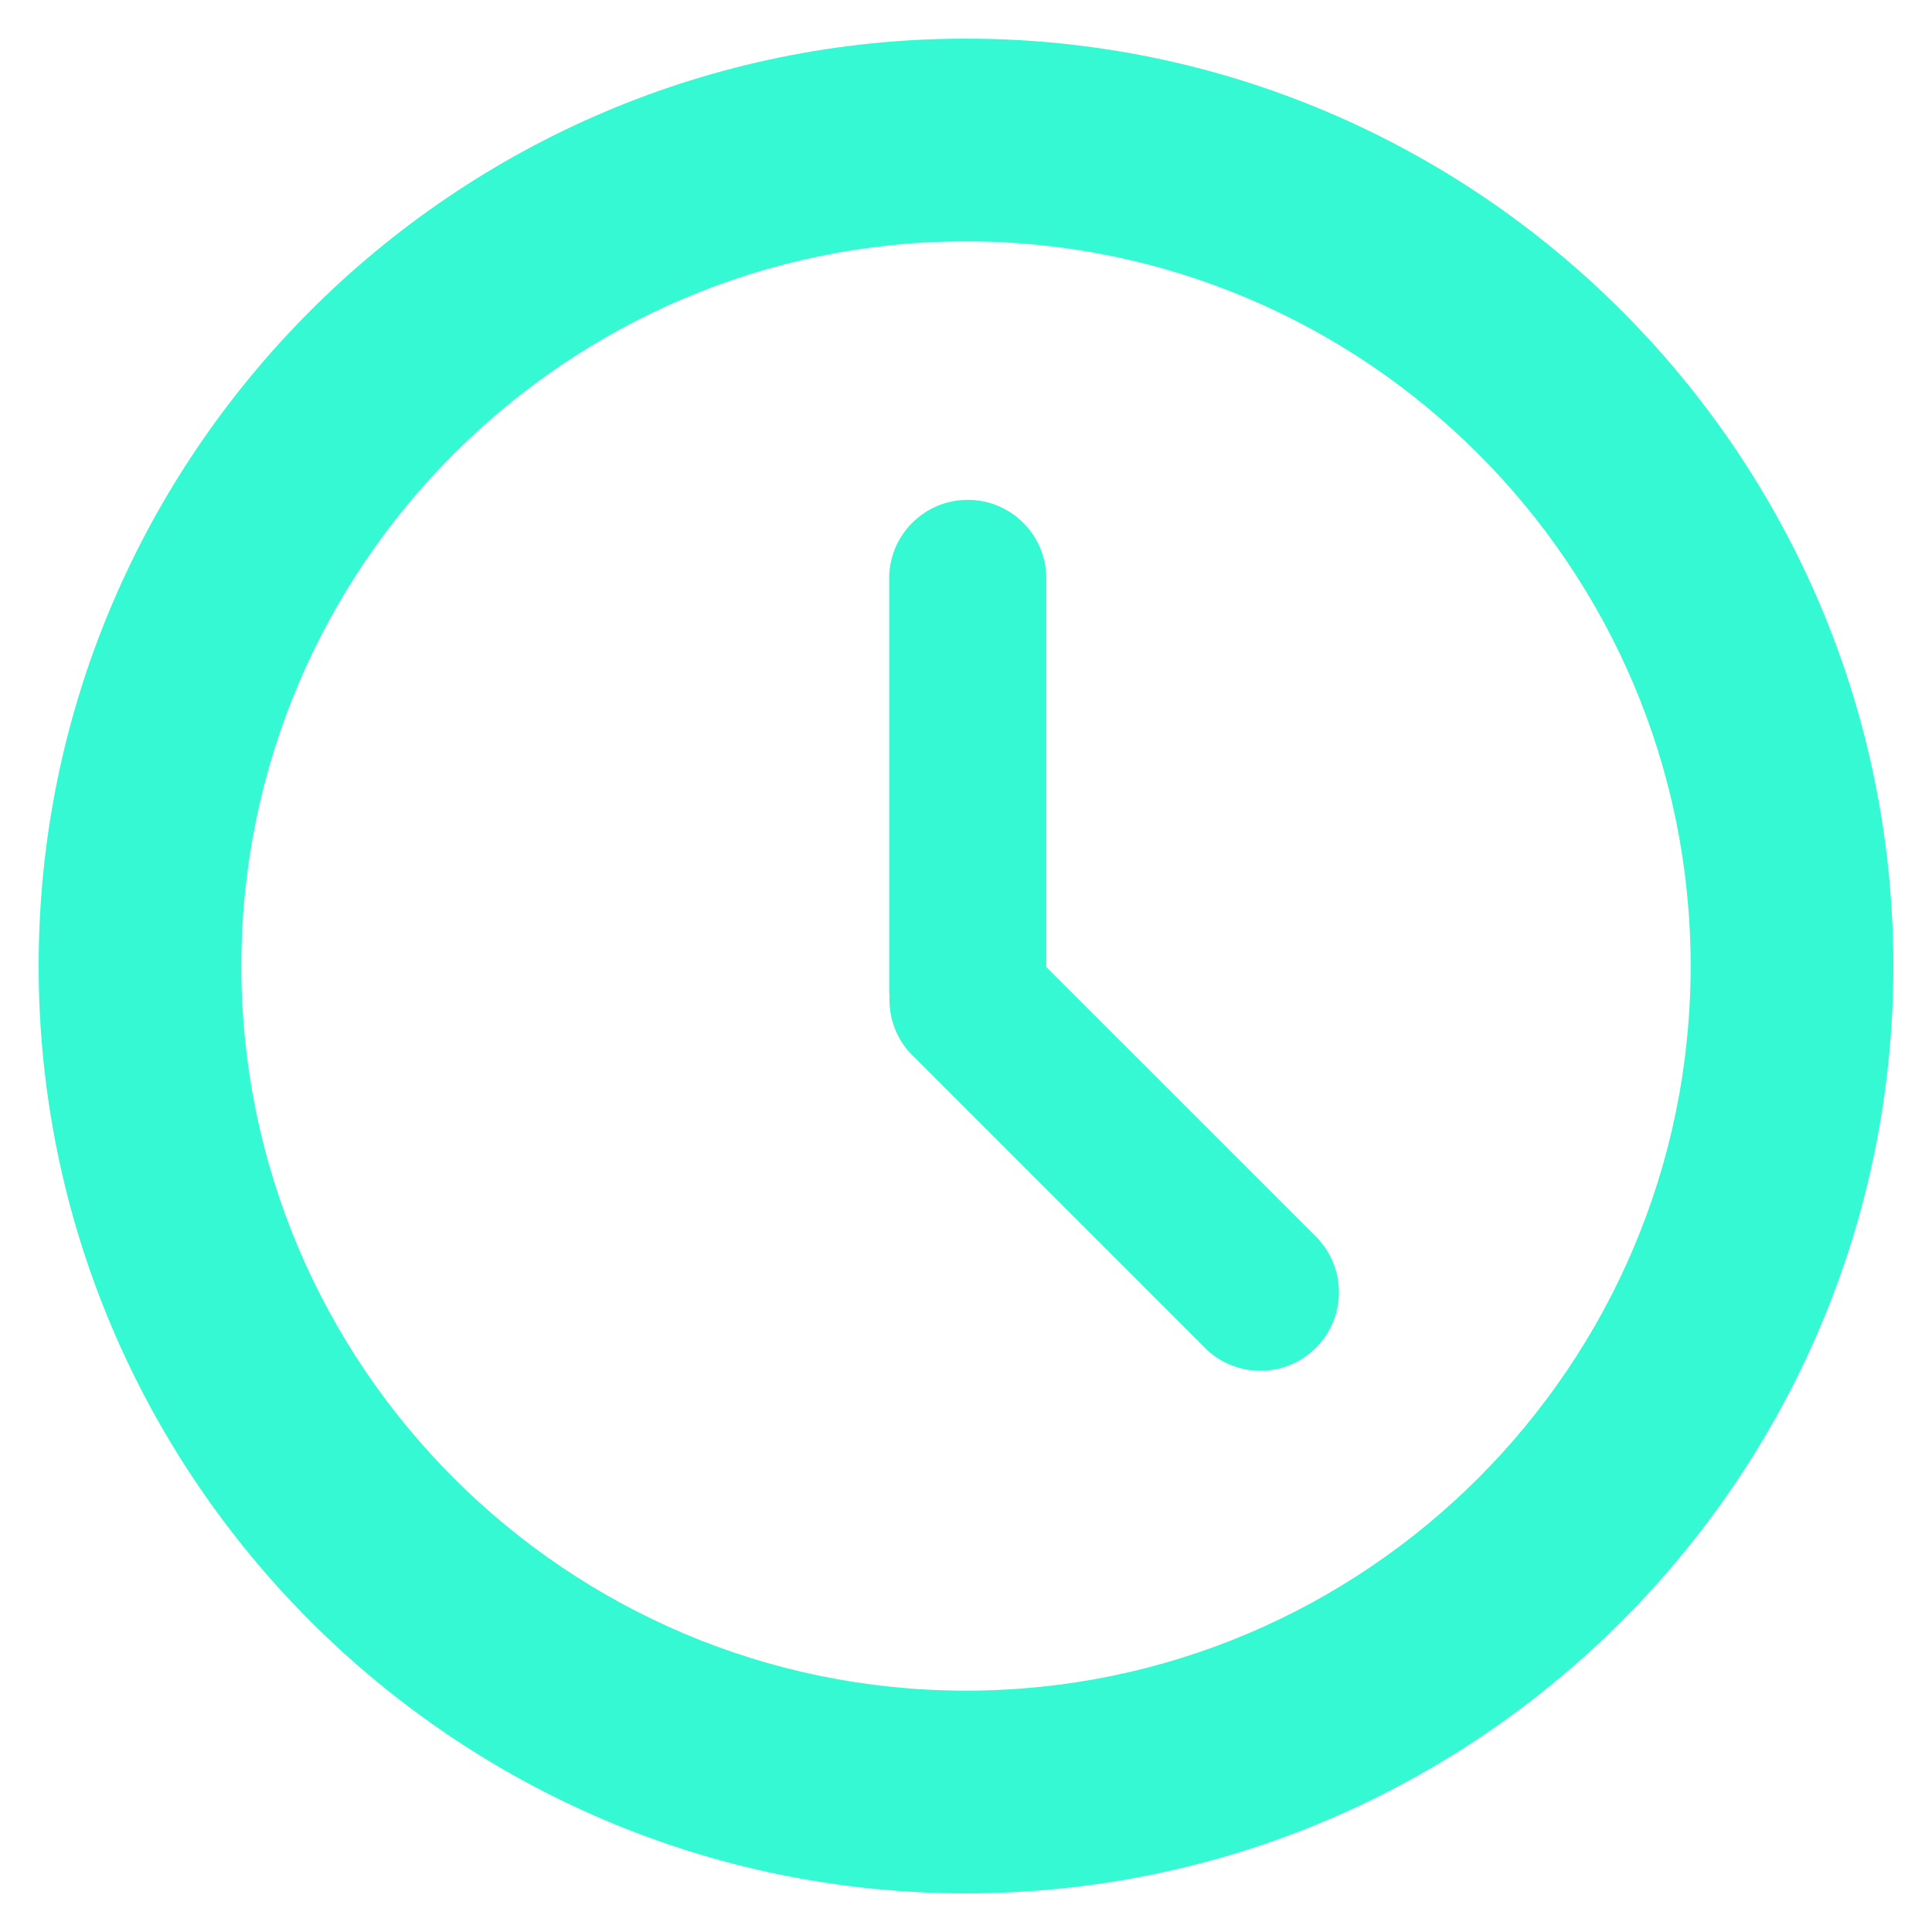
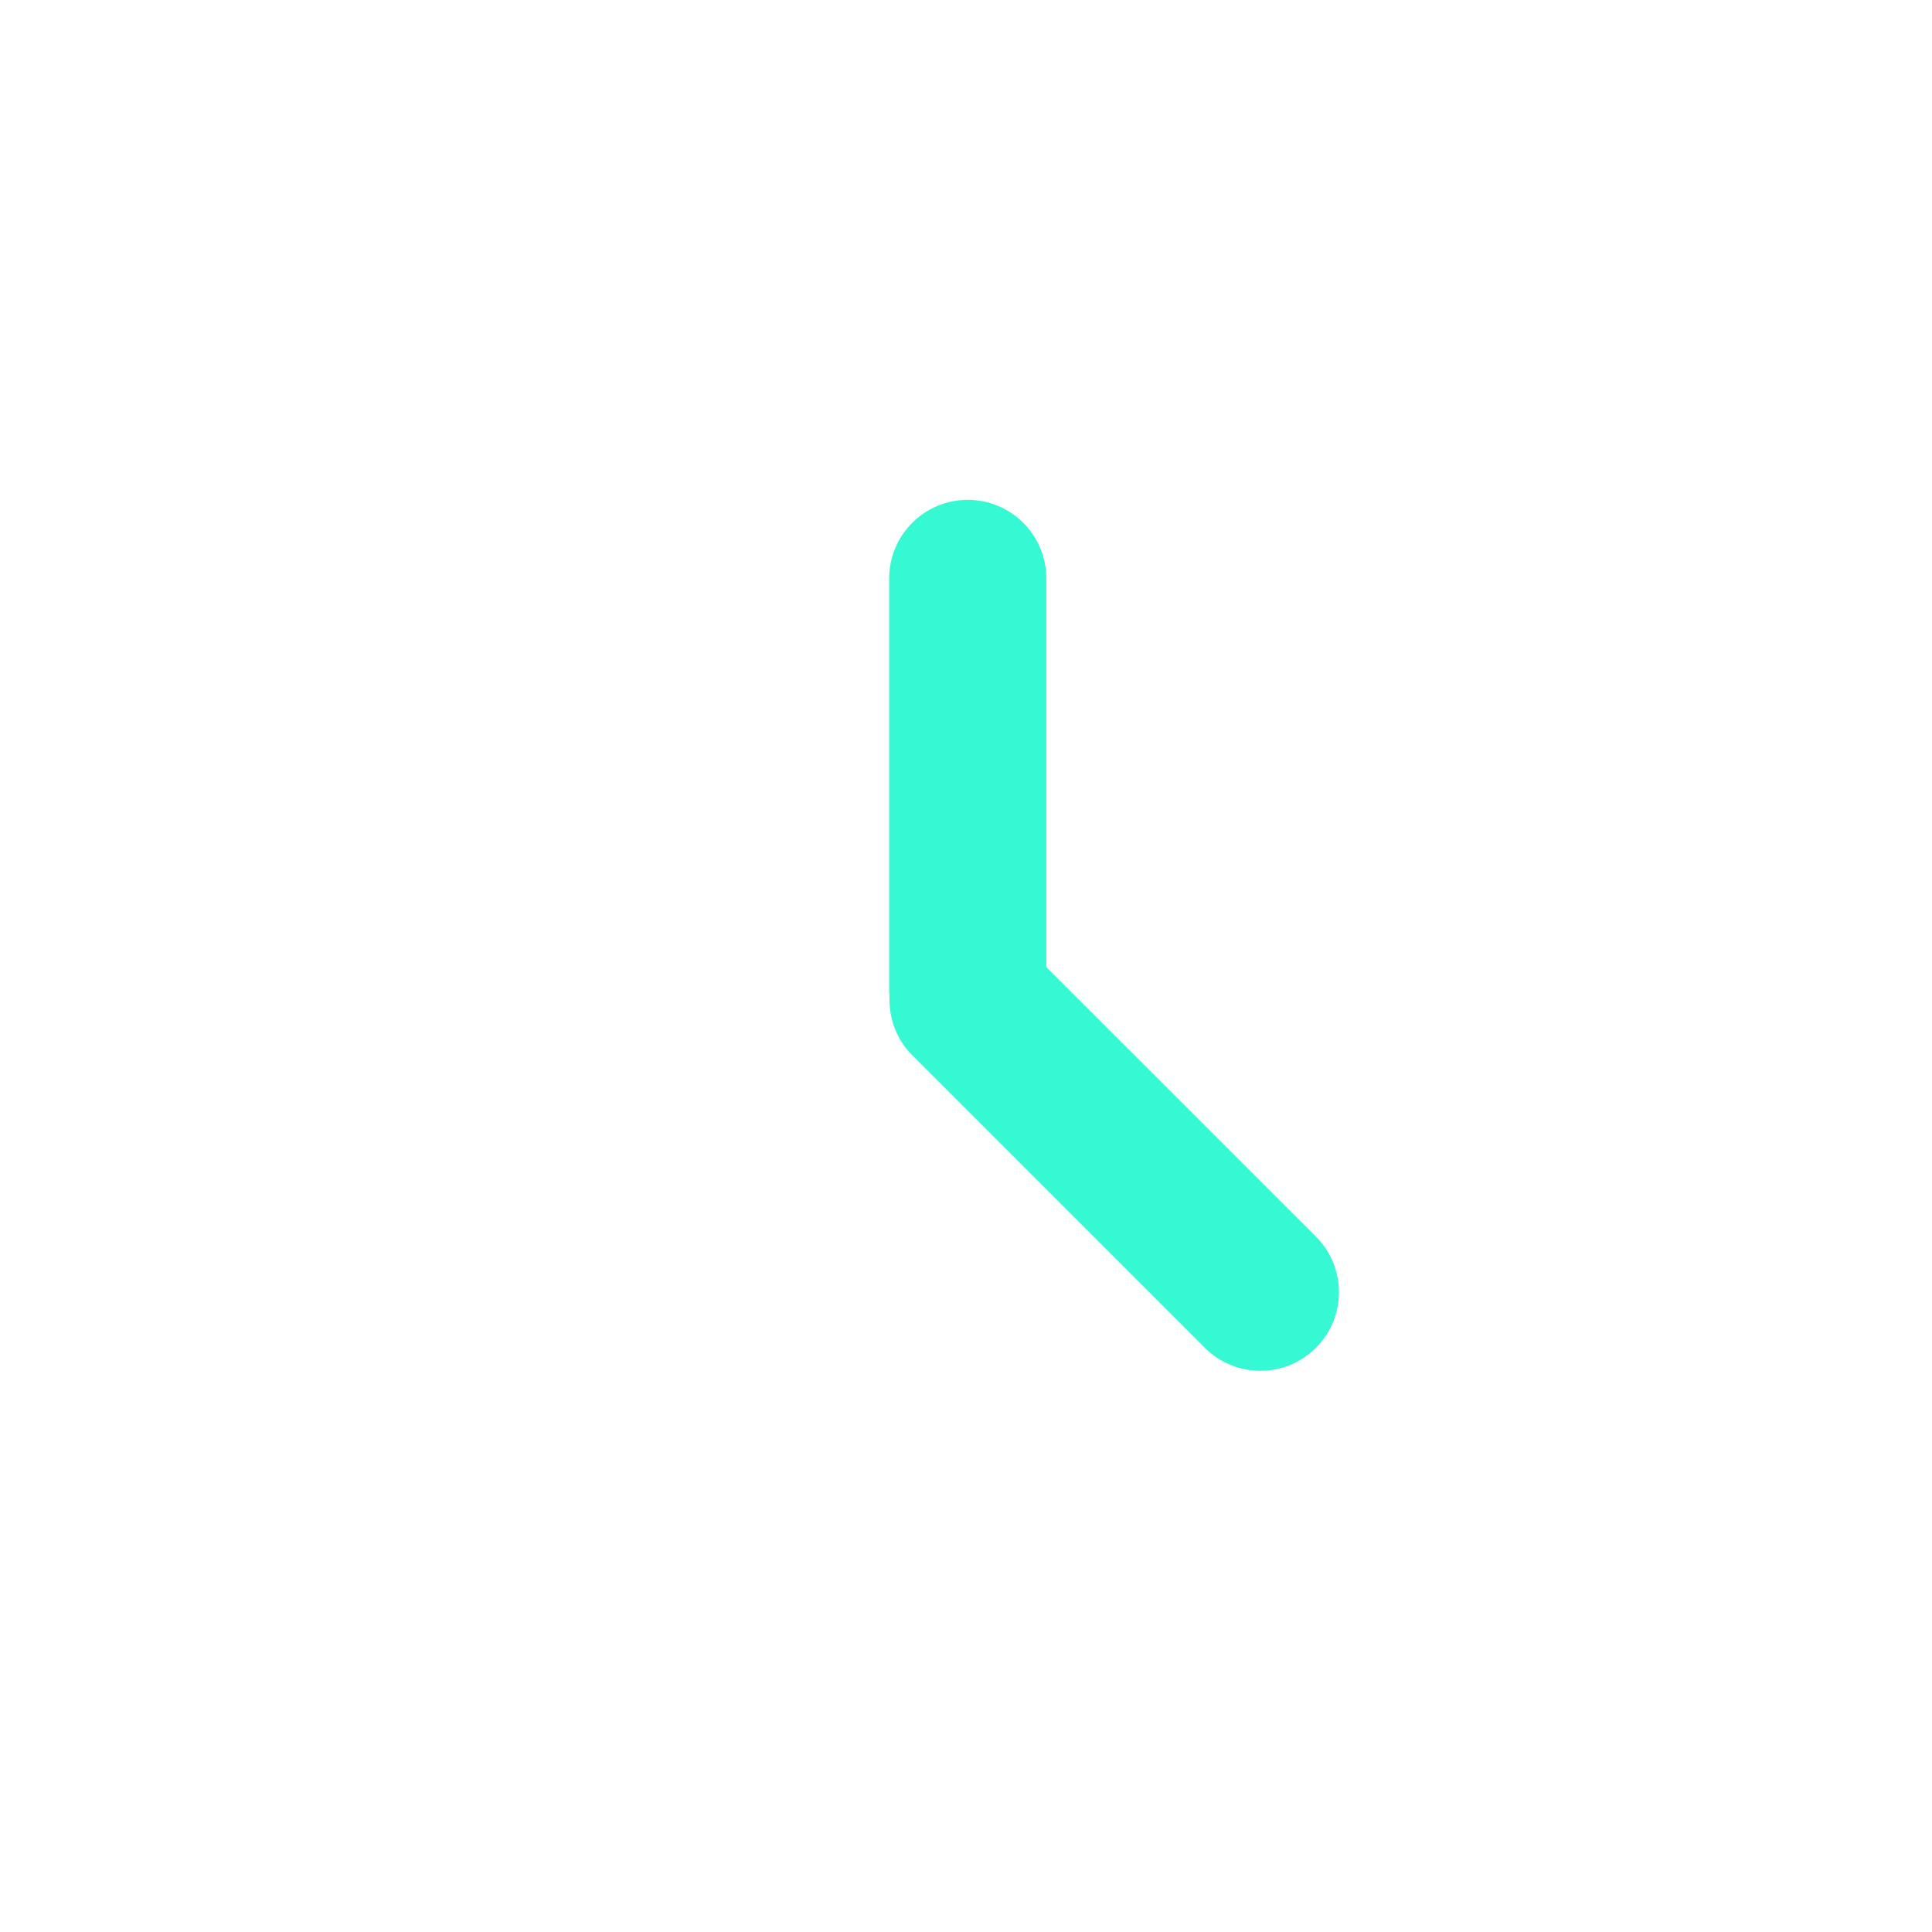
<svg xmlns="http://www.w3.org/2000/svg" version="1.1" id="Capa_1" x="0px" y="0px" viewBox="0 0 25 25" style="enable-background:new 0 0 25 25;" xml:space="preserve">
  <style type="text/css">
	.st0{fill:#34F9D2;}
</style>
  <g>
    <g>
-       <path class="st0" d="M12.5,0.5c-6.617,0-12,5.383-12,12c0,6.617,5.383,12,12,12c6.617,0,12-5.383,12-12S19.117,0.5,12.5,0.5z     M12.5,21.877c-5.171,0-9.377-4.206-9.377-9.377c0-5.17,4.206-9.377,9.377-9.377s9.377,4.207,9.377,9.377    C21.877,17.671,17.671,21.877,12.5,21.877z" />
      <path class="st0" d="M13.539,12.514V7.485c0-0.562-0.455-1.017-1.016-1.017c-0.562,0-1.017,0.455-1.017,1.017v5.354    c0,0.016,0.004,0.031,0.005,0.047c-0.013,0.276,0.082,0.557,0.293,0.768l3.786,3.786c0.397,0.397,1.041,0.397,1.438,0    c0.397-0.397,0.397-1.041,0-1.438L13.539,12.514z" />
    </g>
  </g>
</svg>